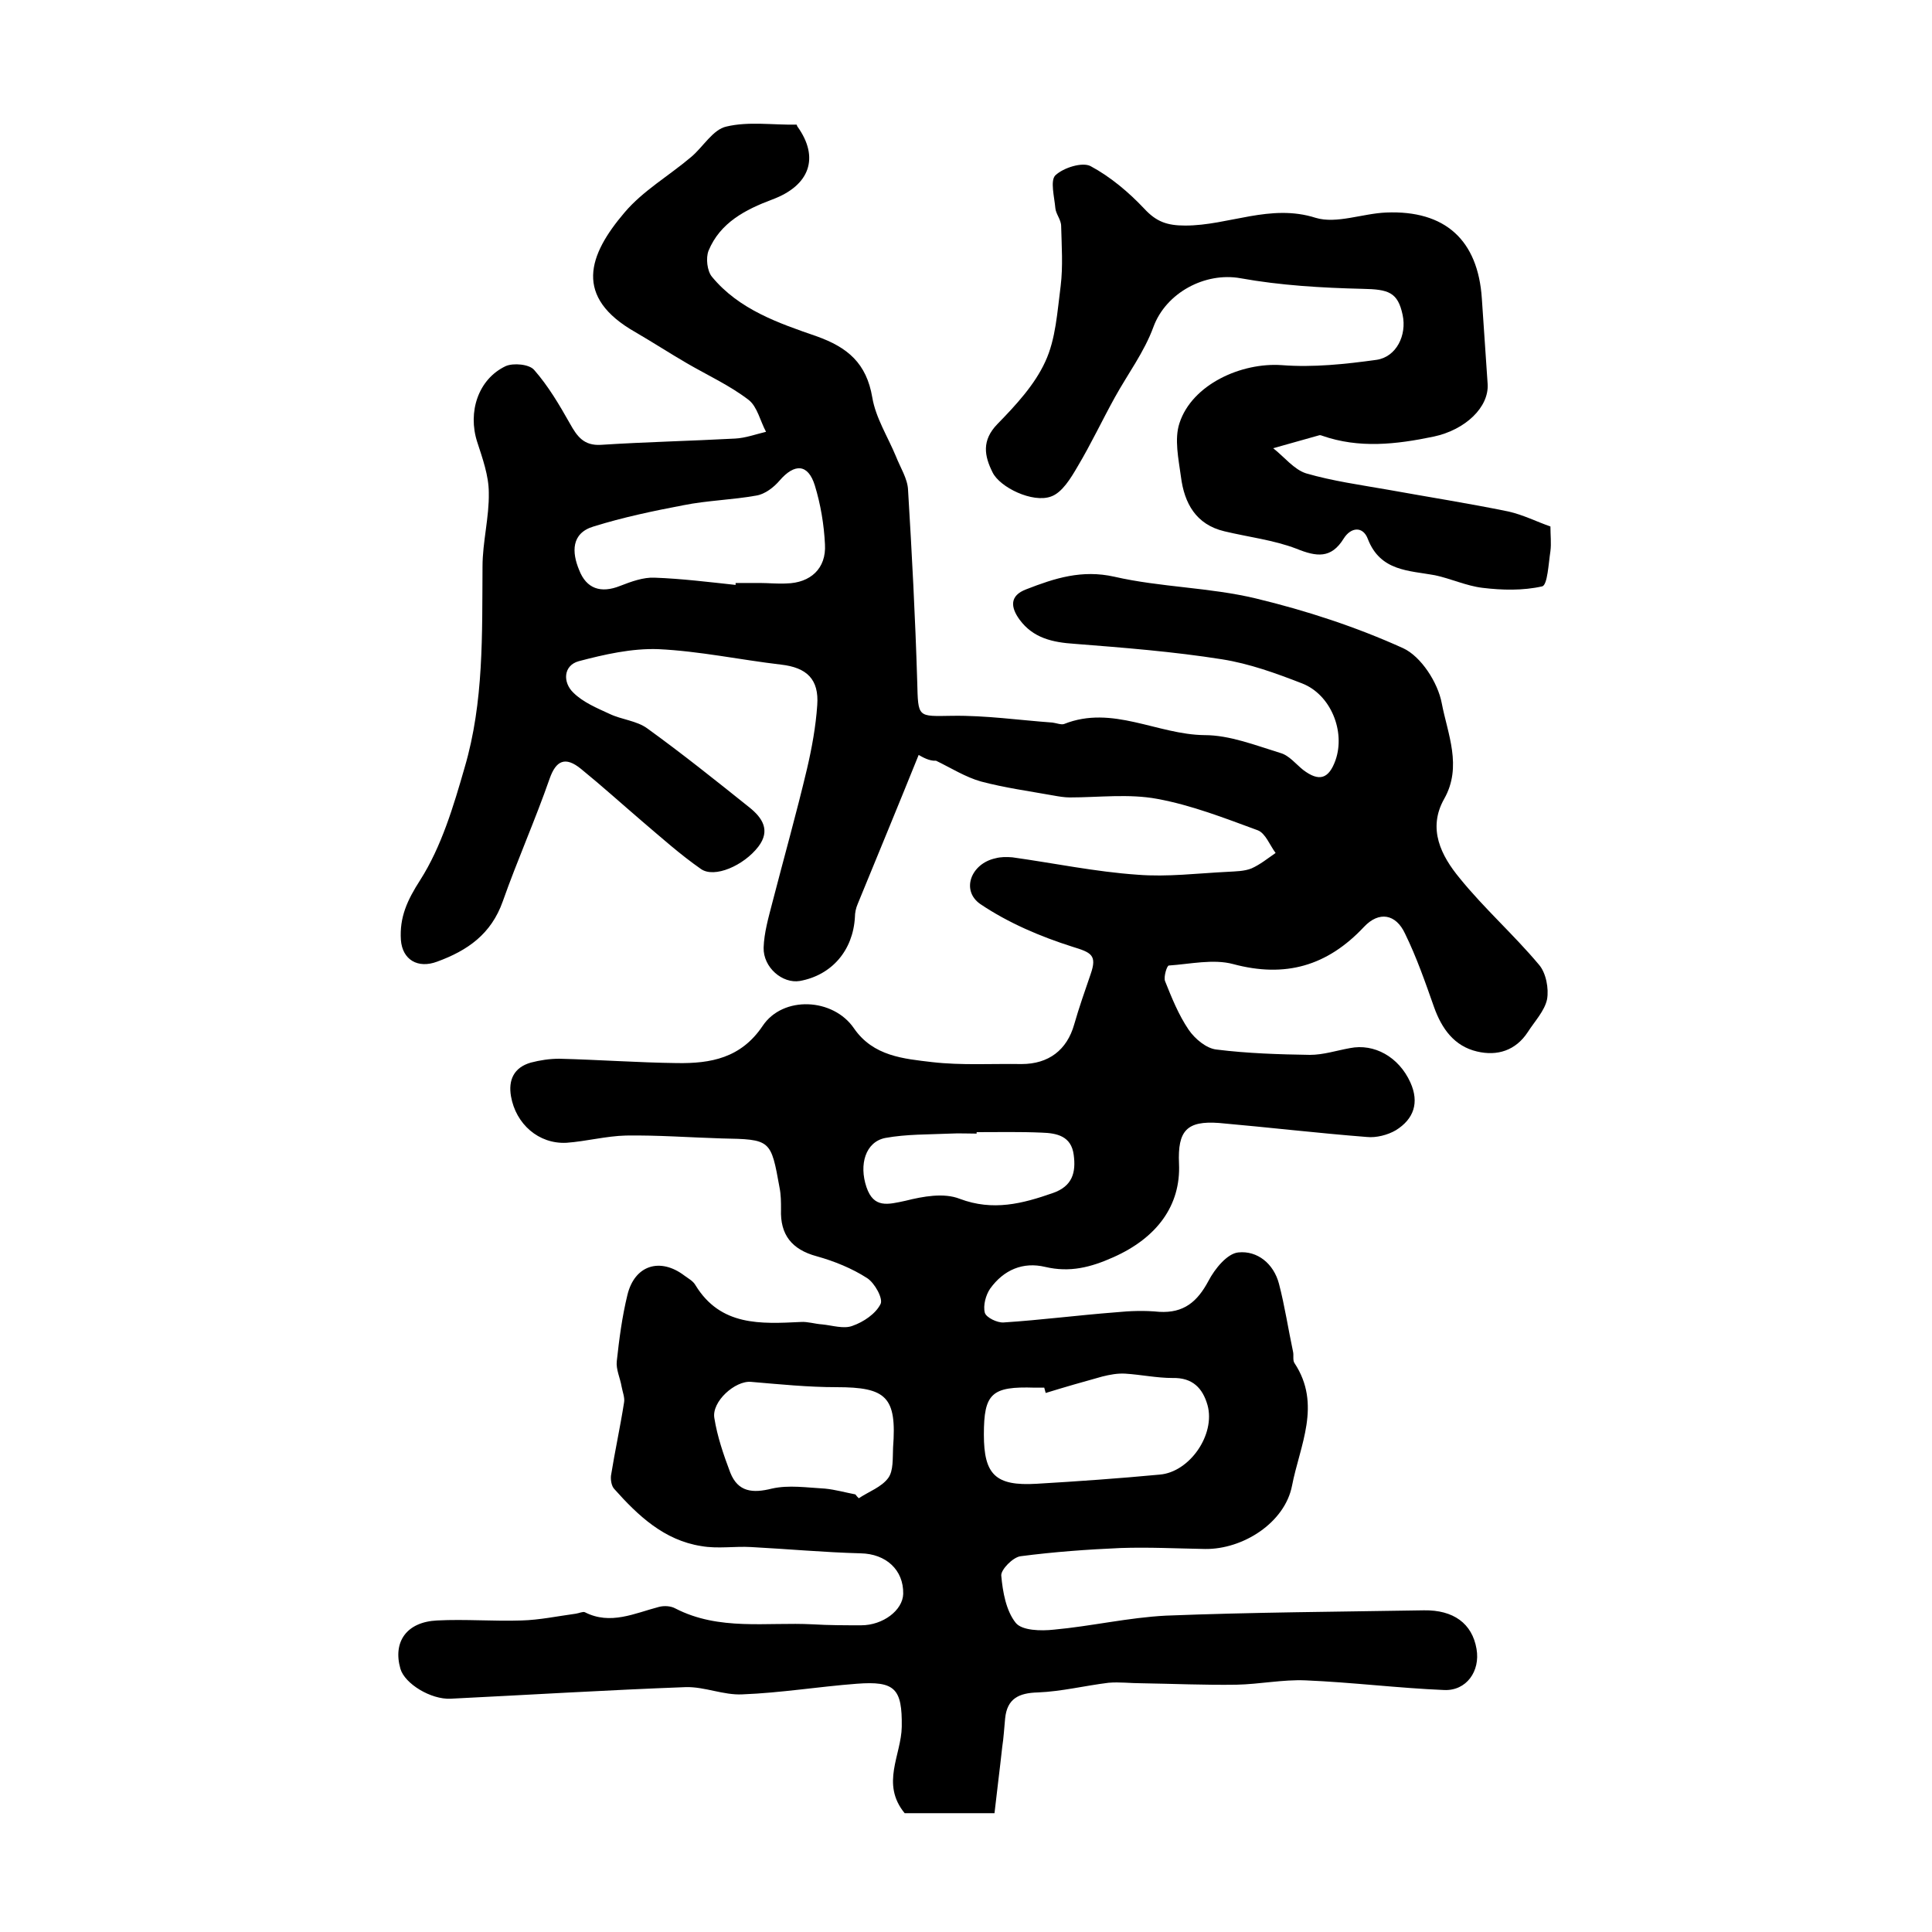
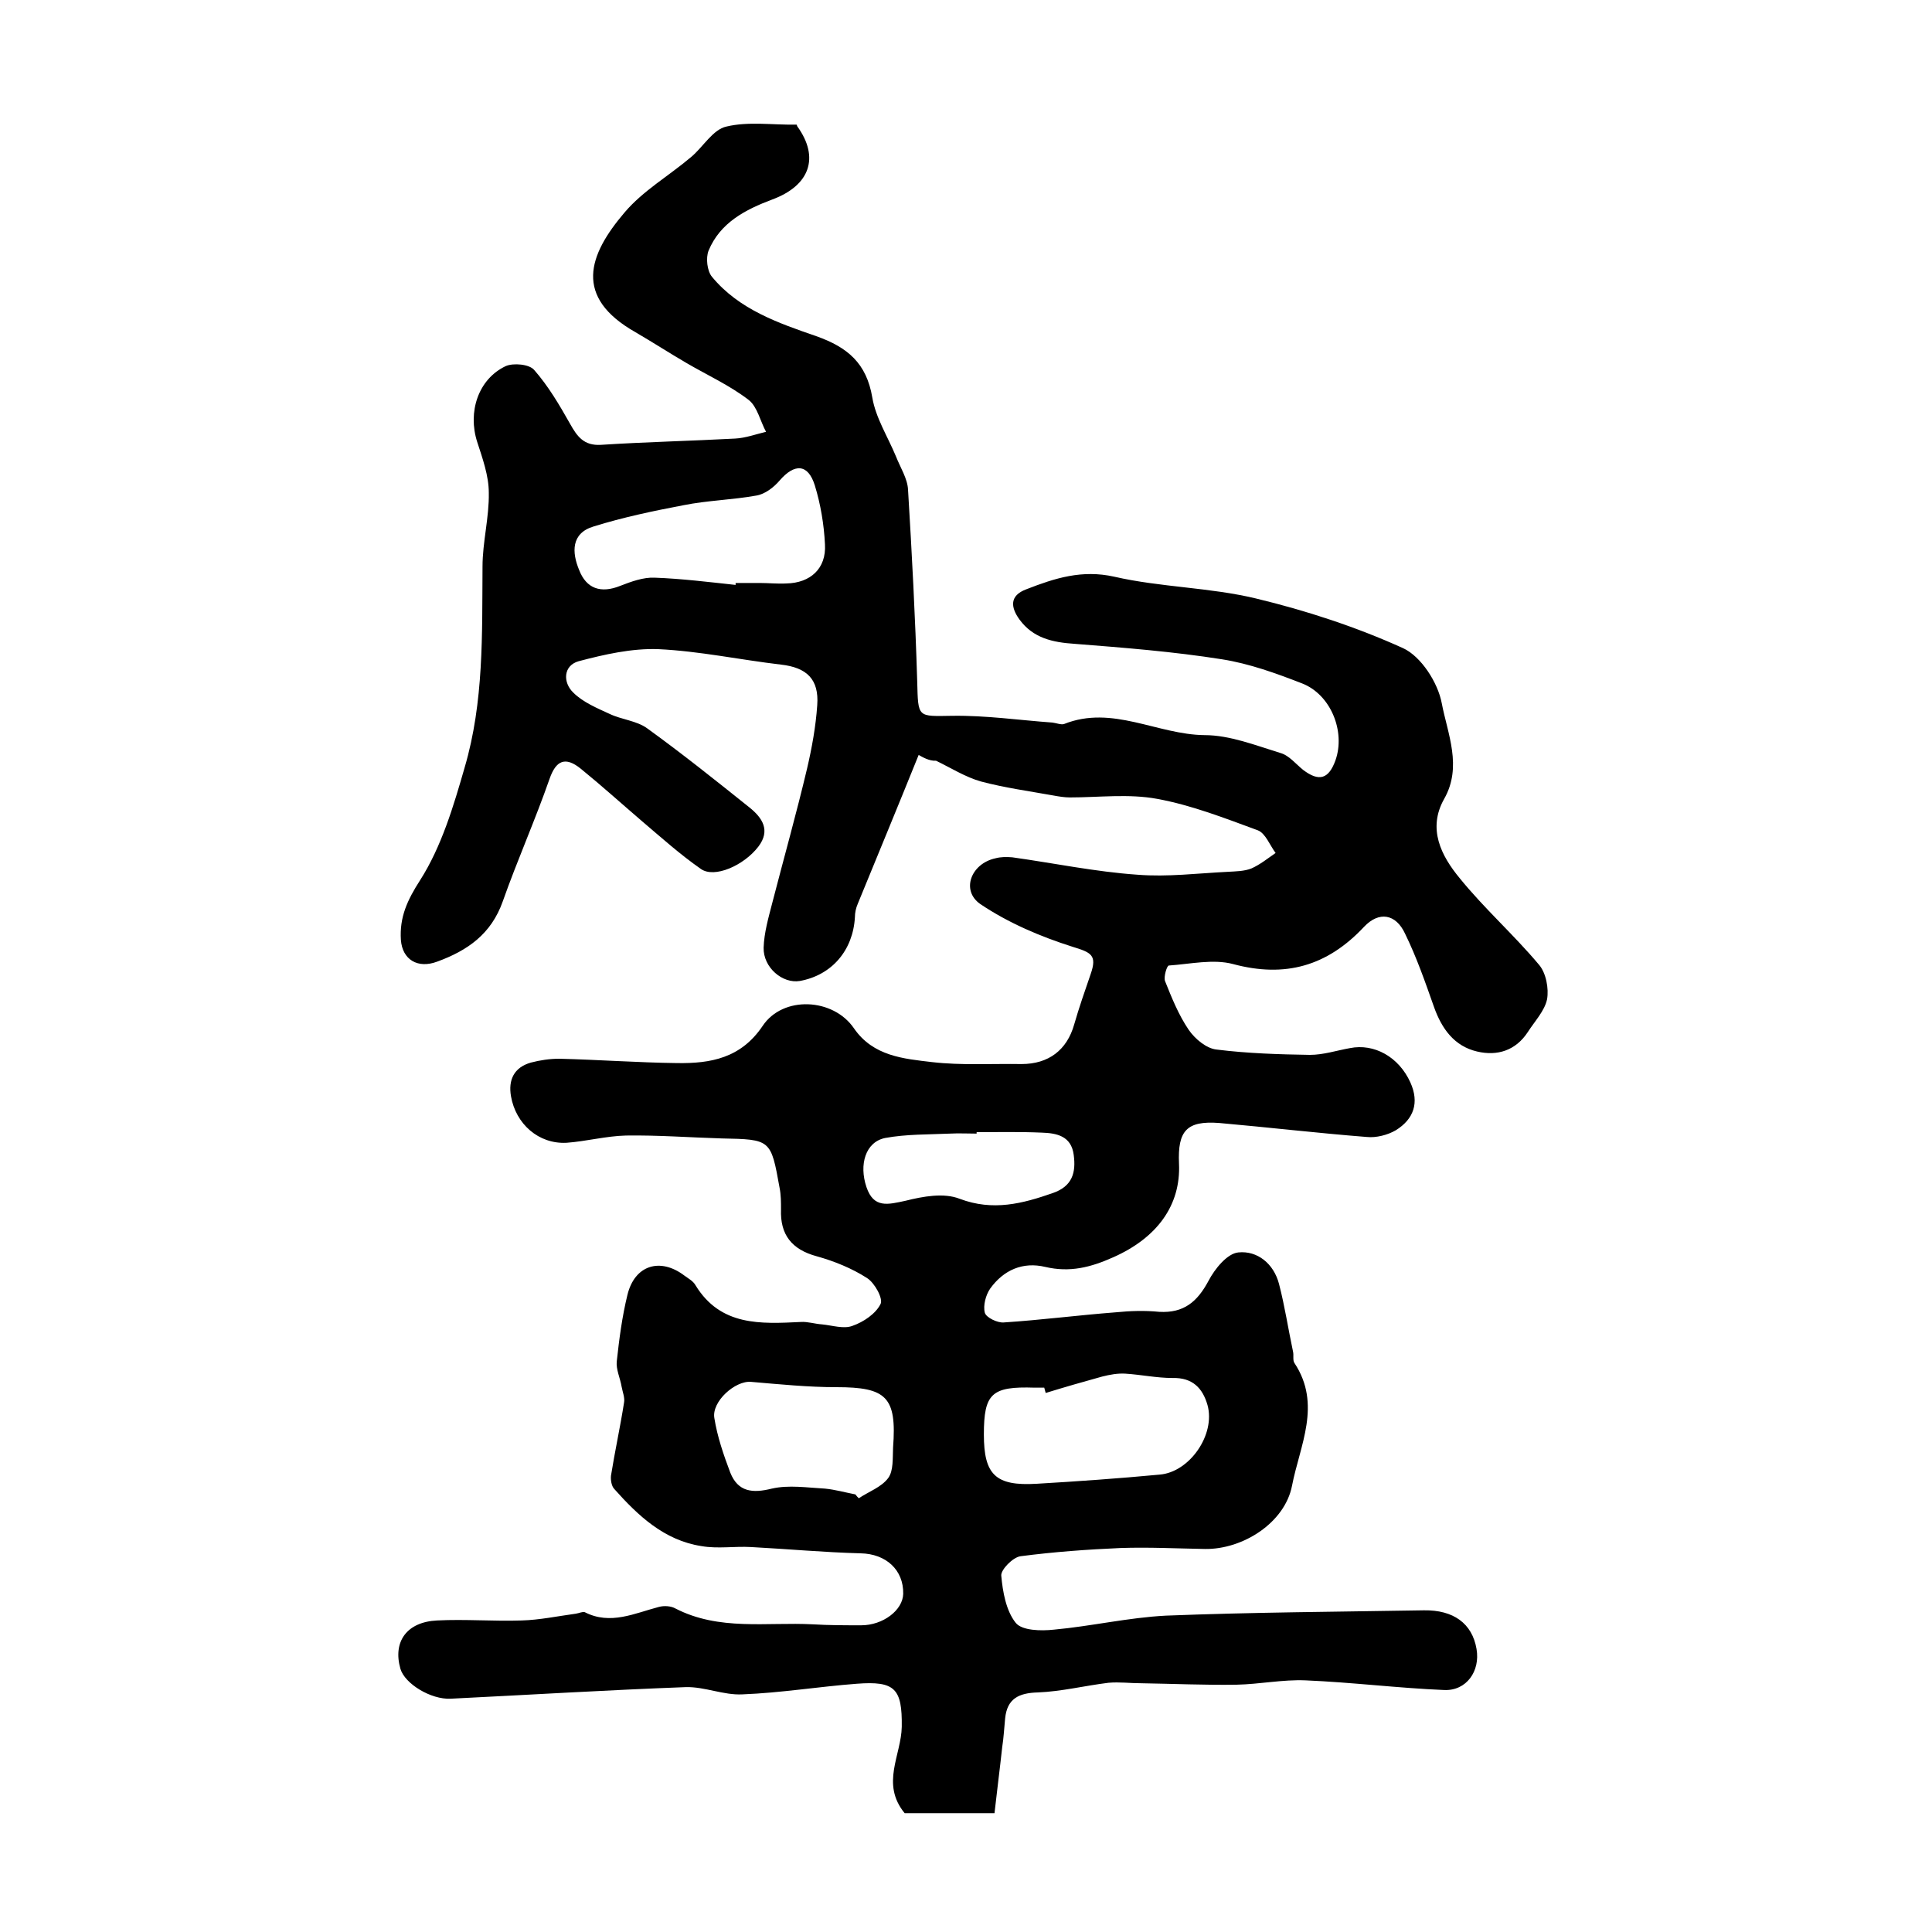
<svg xmlns="http://www.w3.org/2000/svg" version="1.1" id="图层_1" x="0px" y="0px" viewBox="0 0 400 400" style="enable-background:new 0 0 400 400;" xml:space="preserve">
  <style type="text/css">
	.st0{fill:#FFFFFF;}
</style>
  <g>
    <path d="M190.2,156.3c-4.4,10.9-8.5,20.8-12.6,30.8c-0.4,0.9-0.6,1.9-0.6,2.8c-0.4,6.9-4.8,12-11.4,13.2c-3.6,0.6-7.6-2.8-7.5-6.9   c0.1-3.1,1-6.2,1.8-9.3c2.4-9.3,5-18.5,7.2-27.8c1-4.3,1.8-8.7,2.1-13.1c0.4-5.4-2.2-7.8-7.5-8.4c-8.5-1-16.9-2.8-25.4-3.2   c-5.5-0.2-11.2,1.1-16.5,2.5c-3.2,0.9-3.3,4.4-1.1,6.5c2,2,4.9,3.2,7.5,4.4c2.5,1.2,5.6,1.4,7.8,3c7.2,5.2,14.2,10.8,21.2,16.4   c2.6,2.1,4.4,4.7,1.8,8.1c-3,3.9-9.1,6.6-11.9,4.6c-4.3-3-8.2-6.5-12.2-9.9c-4.2-3.6-8.3-7.3-12.6-10.8c-3.3-2.7-5.2-1.7-6.5,2   c-3,8.6-6.7,16.9-9.7,25.4c-2.4,6.8-7.3,10.2-13.6,12.5c-4,1.5-7.2-0.4-7.5-4.5c-0.3-4.7,1.3-8.2,4-12.4c4.4-6.9,6.9-15.3,9.2-23.3   c4-13.6,3.6-27.6,3.7-41.6c0-5.1,1.4-10.2,1.3-15.3c0-3.5-1.3-7.1-2.4-10.5c-2-6.2,0.2-13,5.9-15.7c1.6-0.7,4.9-0.4,5.9,0.8   c2.9,3.3,5.2,7.2,7.4,11.1c1.5,2.7,2.9,4.6,6.4,4.4c9.3-0.6,18.5-0.8,27.8-1.3c2.1-0.1,4.3-0.9,6.4-1.4c-1.2-2.2-1.8-5.2-3.6-6.6   c-3.9-3-8.5-5.1-12.8-7.6c-3.6-2.1-7-4.3-10.6-6.4c-12.9-7.3-9.8-16-2.3-24.8c3.8-4.5,9.2-7.6,13.8-11.5c2.5-2.1,4.5-5.7,7.3-6.3   c4.6-1.1,9.6-0.3,14.5-0.4c0.1,0,0.1,0.3,0.2,0.4c4.6,6.4,2.6,12.2-5.2,15.1c-5.6,2.1-10.8,4.8-13.2,10.6c-0.6,1.5-0.3,4.2,0.7,5.4   c5.6,6.8,13.8,9.6,21.6,12.3c6.5,2.3,10.4,5.6,11.6,12.7c0.7,4.2,3.2,8.1,4.9,12.2c0.9,2.3,2.4,4.6,2.5,6.9   c0.8,13.2,1.5,26.4,1.9,39.7c0.2,7.6,0,7.2,7.3,7.1c6.9-0.1,13.8,0.9,20.7,1.4c0.8,0.1,1.8,0.5,2.4,0.3c10-4,19.3,2.2,29.1,2.3   c5.2,0,10.5,2.1,15.7,3.7c1.8,0.5,3.2,2.3,4.7,3.5c3.3,2.5,5.3,1.9,6.7-2c2.1-6-1-13.6-6.9-15.9c-5.4-2.1-10.9-4.1-16.6-5   c-10.1-1.6-20.3-2.4-30.5-3.2c-4.6-0.3-8.6-1.2-11.4-5c-1.9-2.6-2.1-5,1.4-6.3c5.9-2.3,11.5-4.1,18.2-2.6   c9.6,2.2,19.7,2.2,29.3,4.5c10.4,2.5,20.8,5.9,30.5,10.3c3.7,1.7,7.2,7.1,8,11.4c1.2,6.3,4.3,13.1,0.5,19.8   c-3.5,6.2-0.6,11.8,3.2,16.4c5.1,6.3,11.2,11.7,16.4,17.9c1.5,1.7,2.1,5,1.7,7.2c-0.5,2.4-2.6,4.6-4,6.8c-2.5,3.8-6.3,5-10.5,4   c-4.7-1.1-7.3-4.7-8.9-9.2c-1.8-5.1-3.6-10.3-6-15.2c-1.9-4.1-5.4-4.7-8.5-1.4c-7.6,8.1-16.3,10.6-27.1,7.7   c-4.1-1.1-8.9,0-13.3,0.3c-0.4,0-1.1,2.3-0.8,3.2c1.4,3.5,2.8,7,4.9,10.1c1.3,1.9,3.7,3.9,5.8,4.1c6.4,0.8,12.9,1,19.3,1.1   c2.8,0,5.5-0.9,8.3-1.4c5-1,10.1,1.8,12.5,7.1c1.9,4.2,0.7,7.6-3,9.9c-1.7,1-4.1,1.6-6,1.4c-10.2-0.8-20.4-2-30.6-2.9   c-6.7-0.5-8.6,1.6-8.3,8.4c0.4,8.7-4.6,15.4-13.6,19.4c-4.7,2.1-9,3.2-14.1,2c-4.6-1.1-8.6,0.6-11.4,4.5c-0.9,1.3-1.5,3.5-1.1,5   c0.3,1,2.6,2.1,3.9,2c7.7-0.5,15.4-1.5,23.2-2.1c3-0.3,6-0.4,9-0.1c5.1,0.3,7.9-2.1,10.2-6.4c1.3-2.5,3.9-5.7,6.2-5.9   c3.9-0.4,7.3,2.3,8.4,6.5c1.2,4.6,1.9,9.3,2.9,14c0.2,0.8-0.1,1.8,0.3,2.4c5.7,8.6,1.1,17.1-0.5,25.4c-1.5,7.7-10.2,13.2-18,13.1   c-5.8-0.1-11.7-0.4-17.5-0.2c-6.9,0.3-13.8,0.8-20.7,1.7c-1.6,0.2-4.1,2.8-4,4c0.3,3.4,1,7.3,3,9.8c1.3,1.6,5.2,1.7,7.9,1.4   c7.7-0.7,15.4-2.5,23.2-2.9c17.8-0.7,35.6-0.8,53.4-1.1c6.1-0.1,10,2.7,10.9,8c0.8,4.6-2.1,8.7-6.7,8.5c-9.6-0.4-19.1-1.6-28.7-2   c-4.7-0.2-9.5,0.8-14.3,0.9c-6.6,0.1-13.2-0.2-19.7-0.3c-2.3,0-4.5-0.3-6.8-0.1c-4.9,0.6-9.7,1.8-14.6,2c-4,0.1-6.4,1.3-6.8,5.4   c-0.2,2-0.3,4-0.6,5.9c-0.5,4.6-1.1,9.2-1.6,13.7c-7.3,0-13.2,0-18.6,0c-5-6.1-0.7-12-0.6-17.9c0.1-7.9-1.4-9.5-9.3-8.9   c-7.9,0.6-15.8,1.9-23.7,2.2c-3.9,0.2-7.8-1.6-11.7-1.5c-16.2,0.6-32.5,1.6-48.7,2.4c-4.1,0.2-9.5-3.1-10.4-6.2   c-1.6-5.6,1.3-9.7,7.6-10c5.8-0.3,11.7,0.2,17.5,0c3.7-0.1,7.5-0.9,11.2-1.4c0.7-0.1,1.5-0.5,1.9-0.3c5.3,2.7,10.3,0.2,15.3-1.1   c1.1-0.3,2.5-0.2,3.4,0.3c9.1,4.7,18.9,2.8,28.5,3.3c3.3,0.2,6.7,0.2,10,0.2c4.5,0,8.6-3.1,8.7-6.5c0.1-5-3.6-8.3-8.8-8.4   c-7.6-0.2-15.1-0.9-22.7-1.3c-3.4-0.2-6.9,0.4-10.3-0.2c-7.7-1.2-13.1-6.3-18-11.8c-0.6-0.6-0.8-1.9-0.7-2.8c0.8-5,1.9-10,2.7-15.1   c0.2-1-0.3-2.2-0.5-3.3c-0.3-1.8-1.2-3.6-1-5.3c0.5-4.6,1.1-9.2,2.2-13.7c1.5-6.2,6.8-7.8,11.8-4c0.8,0.6,1.8,1.1,2.3,2   c5.2,8.5,13.5,8,21.8,7.6c1.4-0.1,2.9,0.4,4.4,0.5c2.1,0.2,4.5,1,6.3,0.3c2.3-0.8,4.8-2.5,5.8-4.5c0.6-1.1-1.2-4.4-2.8-5.4   c-3.1-2-6.8-3.5-10.4-4.5c-5.2-1.4-7.6-4.5-7.4-9.7c0-1.5,0-3-0.3-4.5c-1.8-10-1.8-10-12-10.2c-6.6-0.2-13.2-0.7-19.8-0.6   c-4.1,0.1-8.2,1.2-12.3,1.5c-5.8,0.3-10.5-3.9-11.5-9.6c-0.6-3.4,0.6-6,4.1-7c1.9-0.5,3.9-0.8,5.9-0.8c8.1,0.2,16.3,0.8,24.4,0.9   c6.9,0.1,13.2-1,17.7-7.7c4.2-6.3,14.6-5.8,18.9,0.5c4,5.8,10.3,6.3,16.2,7c6.1,0.7,12.3,0.3,18.5,0.4c5.6,0,9.4-2.9,10.9-8.2   c1-3.5,2.2-6.9,3.4-10.4c1.4-4,0.1-4.5-3.8-5.7c-6.6-2.1-13.2-4.9-19-8.8c-4.1-2.8-2-8.4,3.1-9.5c1.1-0.3,2.3-0.3,3.5-0.2   c8.6,1.2,17.2,3,25.9,3.6c6.2,0.5,12.5-0.3,18.7-0.6c1.6-0.1,3.4-0.1,4.9-0.7c1.8-0.8,3.4-2.1,5-3.2c-1.2-1.6-2.1-4.1-3.7-4.7   c-6.8-2.5-13.7-5.2-20.8-6.5c-5.9-1.1-12.1-0.3-18.1-0.3c-1.1,0-2.3-0.2-3.4-0.4c-5-0.9-10.1-1.6-15-2.9c-3.2-0.9-6.2-2.8-9.3-4.3   C192.4,157.6,190.9,156.7,190.2,156.3z M216.5,288.4c-0.1-0.4-0.2-0.7-0.3-1.1c-0.7,0-1.3,0-2,0c-8.9-0.3-10.5,1.2-10.5,9.7   c0,8.3,2.4,10.7,10.9,10.2c8.5-0.5,17-1.1,25.5-1.9c6.2-0.5,11.6-8.3,9.9-14.4c-1-3.5-3.1-5.7-7.2-5.6c-3.3,0-6.6-0.7-9.8-0.9   c-1.6-0.1-3.2,0.2-4.8,0.6C224.2,286.1,220.4,287.2,216.5,288.4z M152.3,121.1c0-0.1,0-0.3,0-0.4c1.7,0,3.3,0,5,0   c1.8,0,3.7,0.2,5.5,0.1c5-0.1,8.3-3.1,8-8.1c-0.2-4.1-0.9-8.3-2.1-12.2c-1.4-4.5-4.2-4.6-7.3-1c-1.2,1.4-3,2.8-4.8,3.1   c-5,0.9-10.1,1-15.1,2c-6.3,1.2-12.5,2.5-18.6,4.4c-4.7,1.4-4.5,5.4-3,9c1.5,3.9,4.5,4.9,8.5,3.3c2.3-0.9,4.8-1.8,7.1-1.7   C141.1,119.8,146.7,120.5,152.3,121.1z M177.1,309.4c0.2,0.3,0.5,0.6,0.7,0.8c2.1-1.4,4.7-2.3,6.1-4.2c1.1-1.5,0.9-4.1,1-6.3   c0.8-10.5-1.4-12.5-11.7-12.5c-5.9,0-11.8-0.6-17.7-1.1c-3.3-0.3-8.2,4.1-7.6,7.5c0.6,3.8,1.9,7.6,3.3,11.3c1.6,4,4.6,4.3,8.6,3.3   c3.5-0.8,7.3-0.2,11,0C172.9,308.4,175,309,177.1,309.4z M202.2,234.4c0,0.1,0,0.2,0,0.3c-1.8,0-3.7-0.1-5.5,0   c-4.5,0.2-9,0.1-13.4,0.9c-4.1,0.8-5.5,5.5-3.9,10.2c1.5,4.4,4.4,3.6,8.1,2.8c3.6-0.9,7.9-1.7,11.2-0.4c6.9,2.6,13,1,19.3-1.2   c4-1.4,4.8-4.2,4.3-7.9c-0.5-3.9-3.5-4.5-6.6-4.6C211.2,234.3,206.7,234.4,202.2,234.4z" />
-     <path d="M321,109c0,1.8,0.2,3.5,0,5.1c-0.4,2.6-0.6,7-1.7,7.3c-4,0.9-8.3,0.8-12.4,0.3c-3.3-0.4-6.5-1.9-9.8-2.6   c-5.4-1-11.3-0.8-13.9-7.5c-1-2.7-3.5-2.5-5-0.1c-2.6,4.2-5.6,3.8-9.8,2.1c-4.7-1.8-9.9-2.4-14.9-3.6c-5.9-1.4-8.3-5.8-9-11.3   c-0.5-3.7-1.4-7.8-0.3-11.1c2.6-8,12.8-12.6,21.2-12c6.5,0.5,13.1-0.2,19.6-1.1c4.1-0.6,6.3-5.1,5.4-9.3c-1-4.7-2.9-5.3-8.3-5.4   c-8.4-0.2-17-0.7-25.3-2.2c-7.3-1.3-15.4,3-18,10.1c-1.9,5.2-5.3,9.7-8,14.6c-2.6,4.7-4.9,9.6-7.7,14.3c-1.4,2.4-3.2,5.4-5.5,6.2   c-3.8,1.4-10.6-1.9-12.1-5c-1.7-3.4-2.3-6.6,1-10c3.8-3.9,7.7-8.1,9.9-12.9c2.2-4.7,2.5-10.4,3.2-15.7c0.5-4.1,0.2-8.3,0.1-12.4   c0-1.3-1.1-2.5-1.2-3.7c-0.2-2.3-1.1-5.7,0-6.8c1.7-1.6,5.6-2.8,7.3-1.9c4.1,2.2,7.9,5.4,11.1,8.8c2.5,2.7,4.7,3.5,8.5,3.5   c9,0,17.6-4.6,27-1.6c4.3,1.3,9.7-0.9,14.6-1.1c12.2-0.5,19,5.7,19.8,17.8c0.4,5.9,0.8,11.8,1.2,17.7c0.3,4.8-4.6,9.5-11.2,10.9   c-7.7,1.6-15.4,2.5-23.1-0.2c-0.2-0.1-0.3-0.1-0.5-0.1c-3.2,0.9-6.4,1.8-9.6,2.7c2.3,1.8,4.3,4.4,6.8,5.2c5.5,1.6,11.3,2.4,17,3.4   c8.3,1.5,16.6,2.8,24.9,4.5C315.4,106.6,318.1,108,321,109z" />
  </g>
</svg>